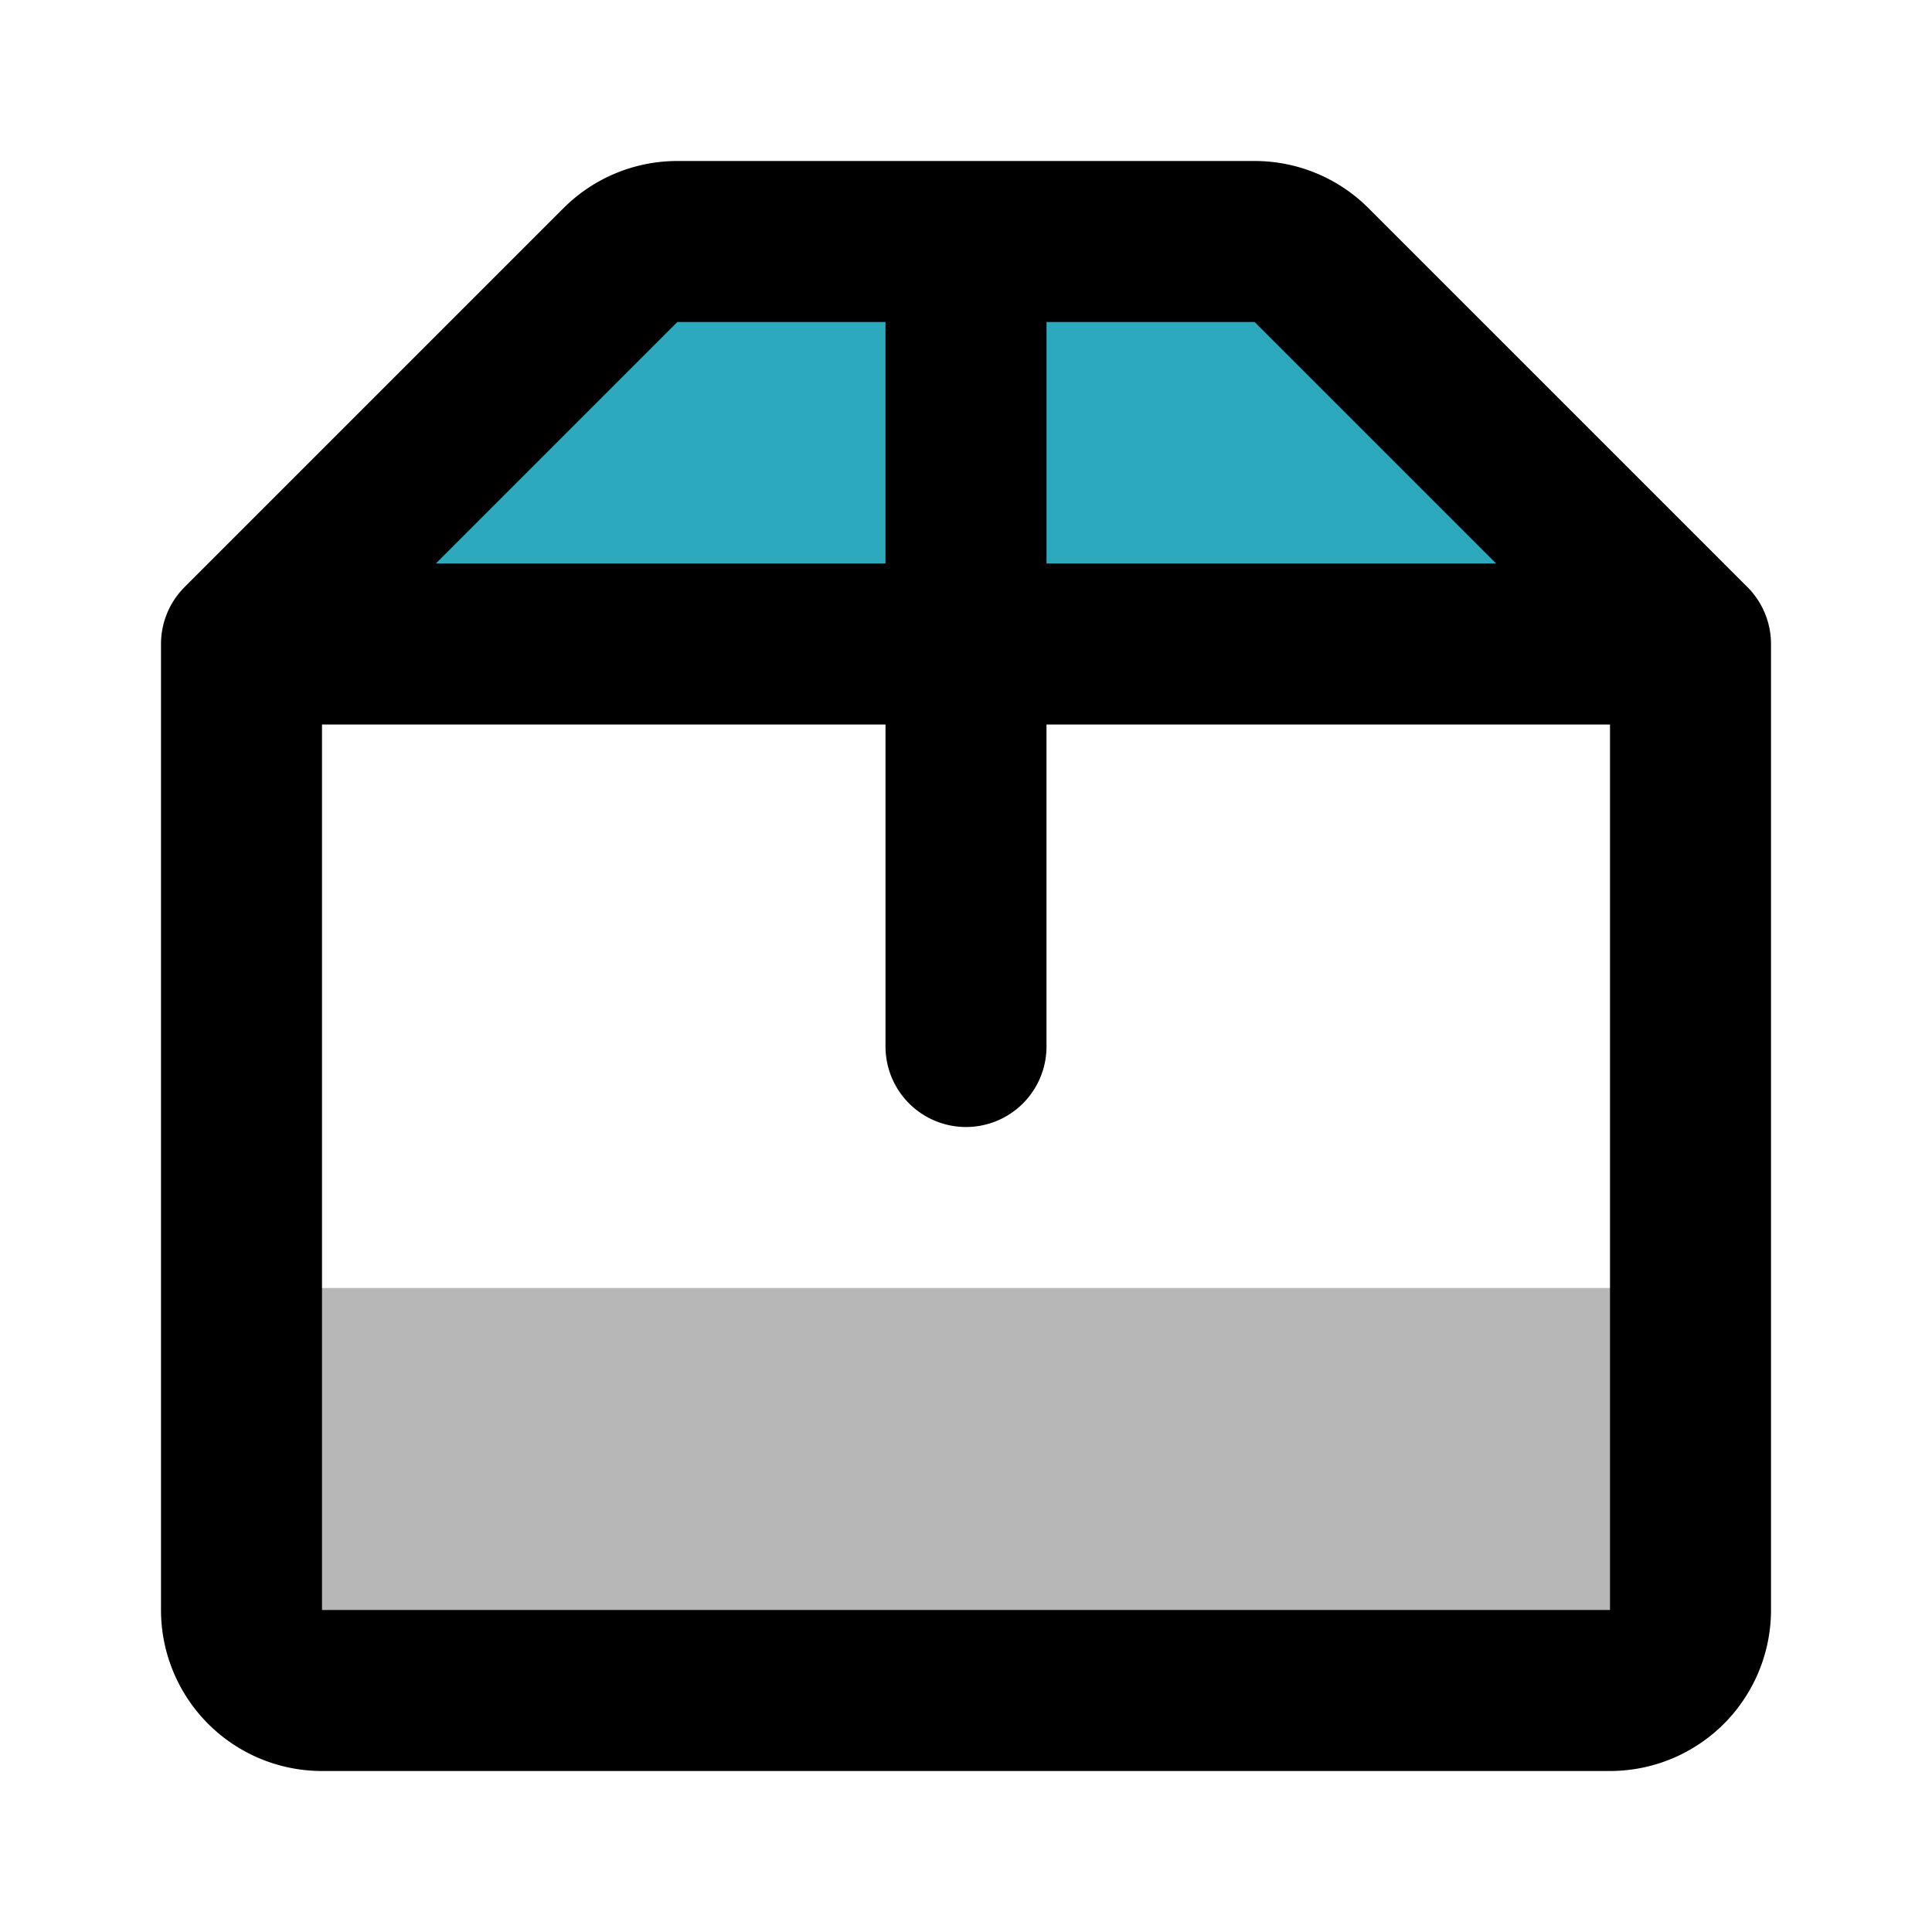
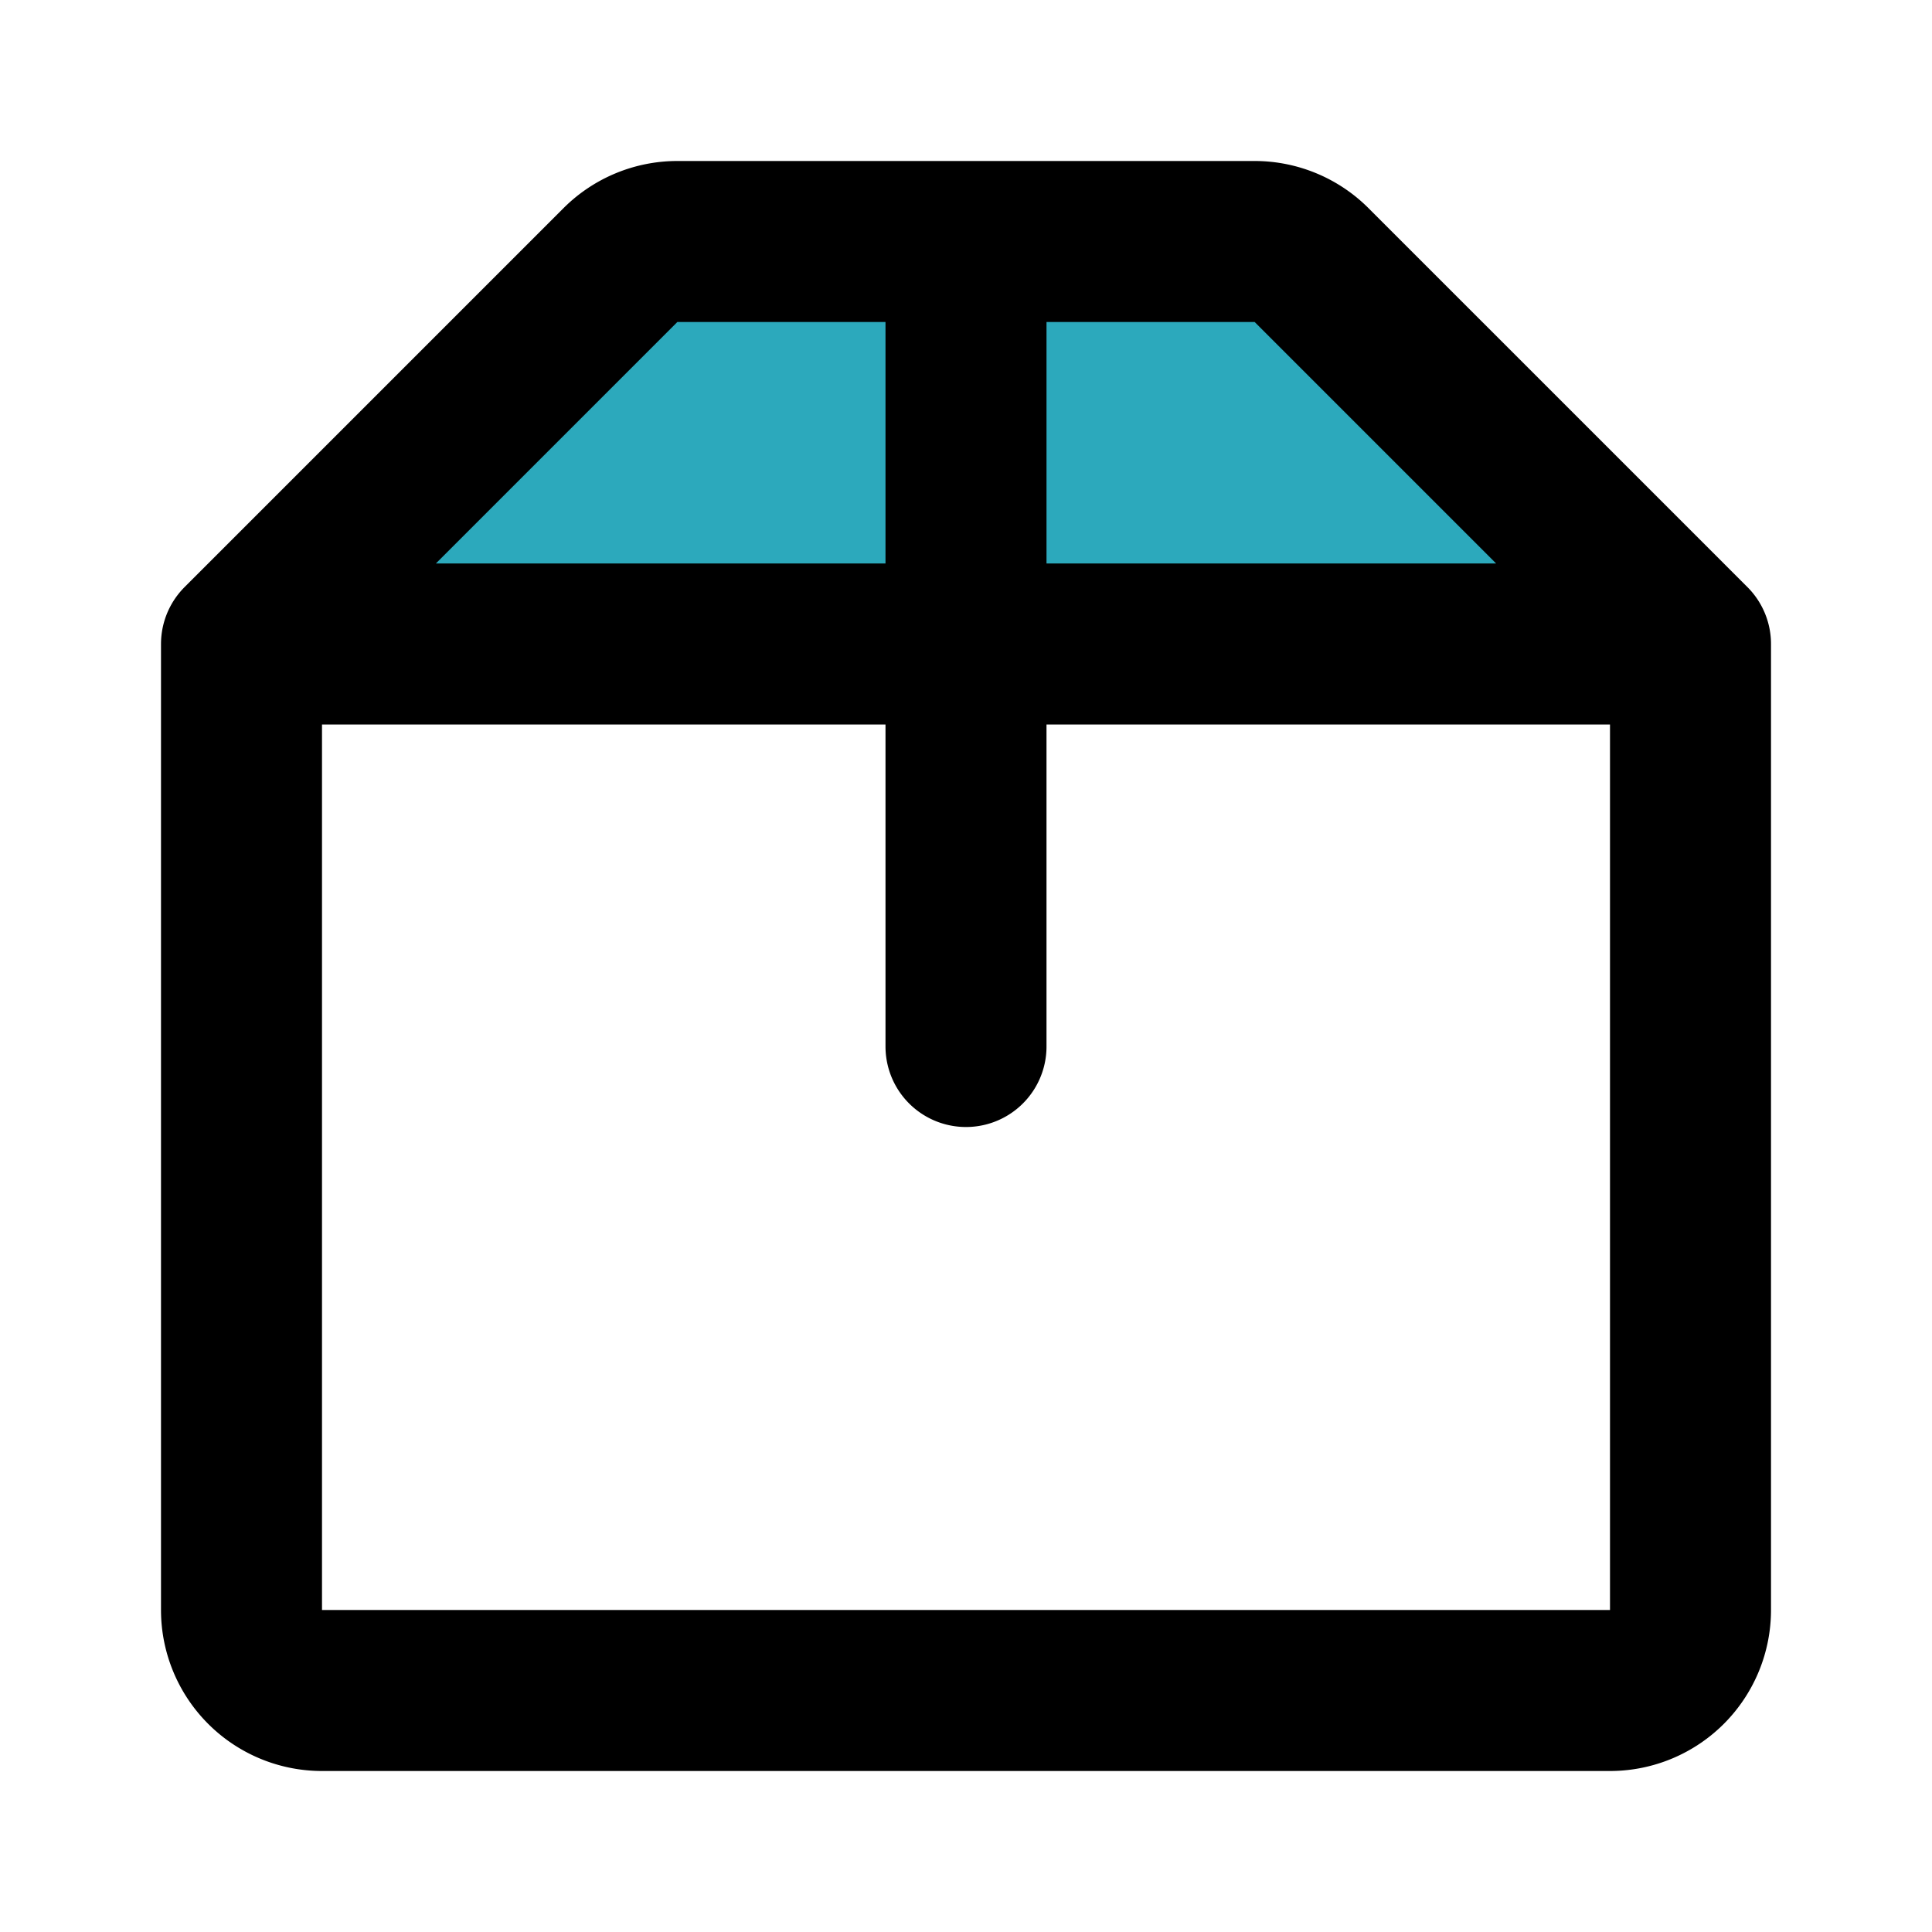
<svg xmlns="http://www.w3.org/2000/svg" width="800px" height="800px" viewBox="0 0 24 24" id="package-alt-2" class="icon multi-color">
  <title style="stroke-width: 2;">package alt 2</title>
-   <path id="tertiary-fill" d="M3,16H21a0,0,0,0,1,0,0v4a1,1,0,0,1-1,1H4a1,1,0,0,1-1-1V16A0,0,0,0,1,3,16Z" style="fill: #b7b7b7; stroke-width: 2;" />
  <path id="secondary-fill" d="M3,8,7.71,3.29A1,1,0,0,1,8.41,3h7.18a1,1,0,0,1,.7.29L21,8" style="fill: rgb(44, 169, 188); stroke-width: 2;" />
  <path id="primary-stroke" d="M3,8,7.71,3.29A1,1,0,0,1,8.41,3h7.18a1,1,0,0,1,.7.29L21,8m0,12V8H3V20a1,1,0,0,0,1,1H20A1,1,0,0,0,21,20ZM12,3V13" style="fill: none; stroke: rgb(0, 0, 0); stroke-linecap: round; stroke-linejoin: round; stroke-width: 2;" />
</svg>